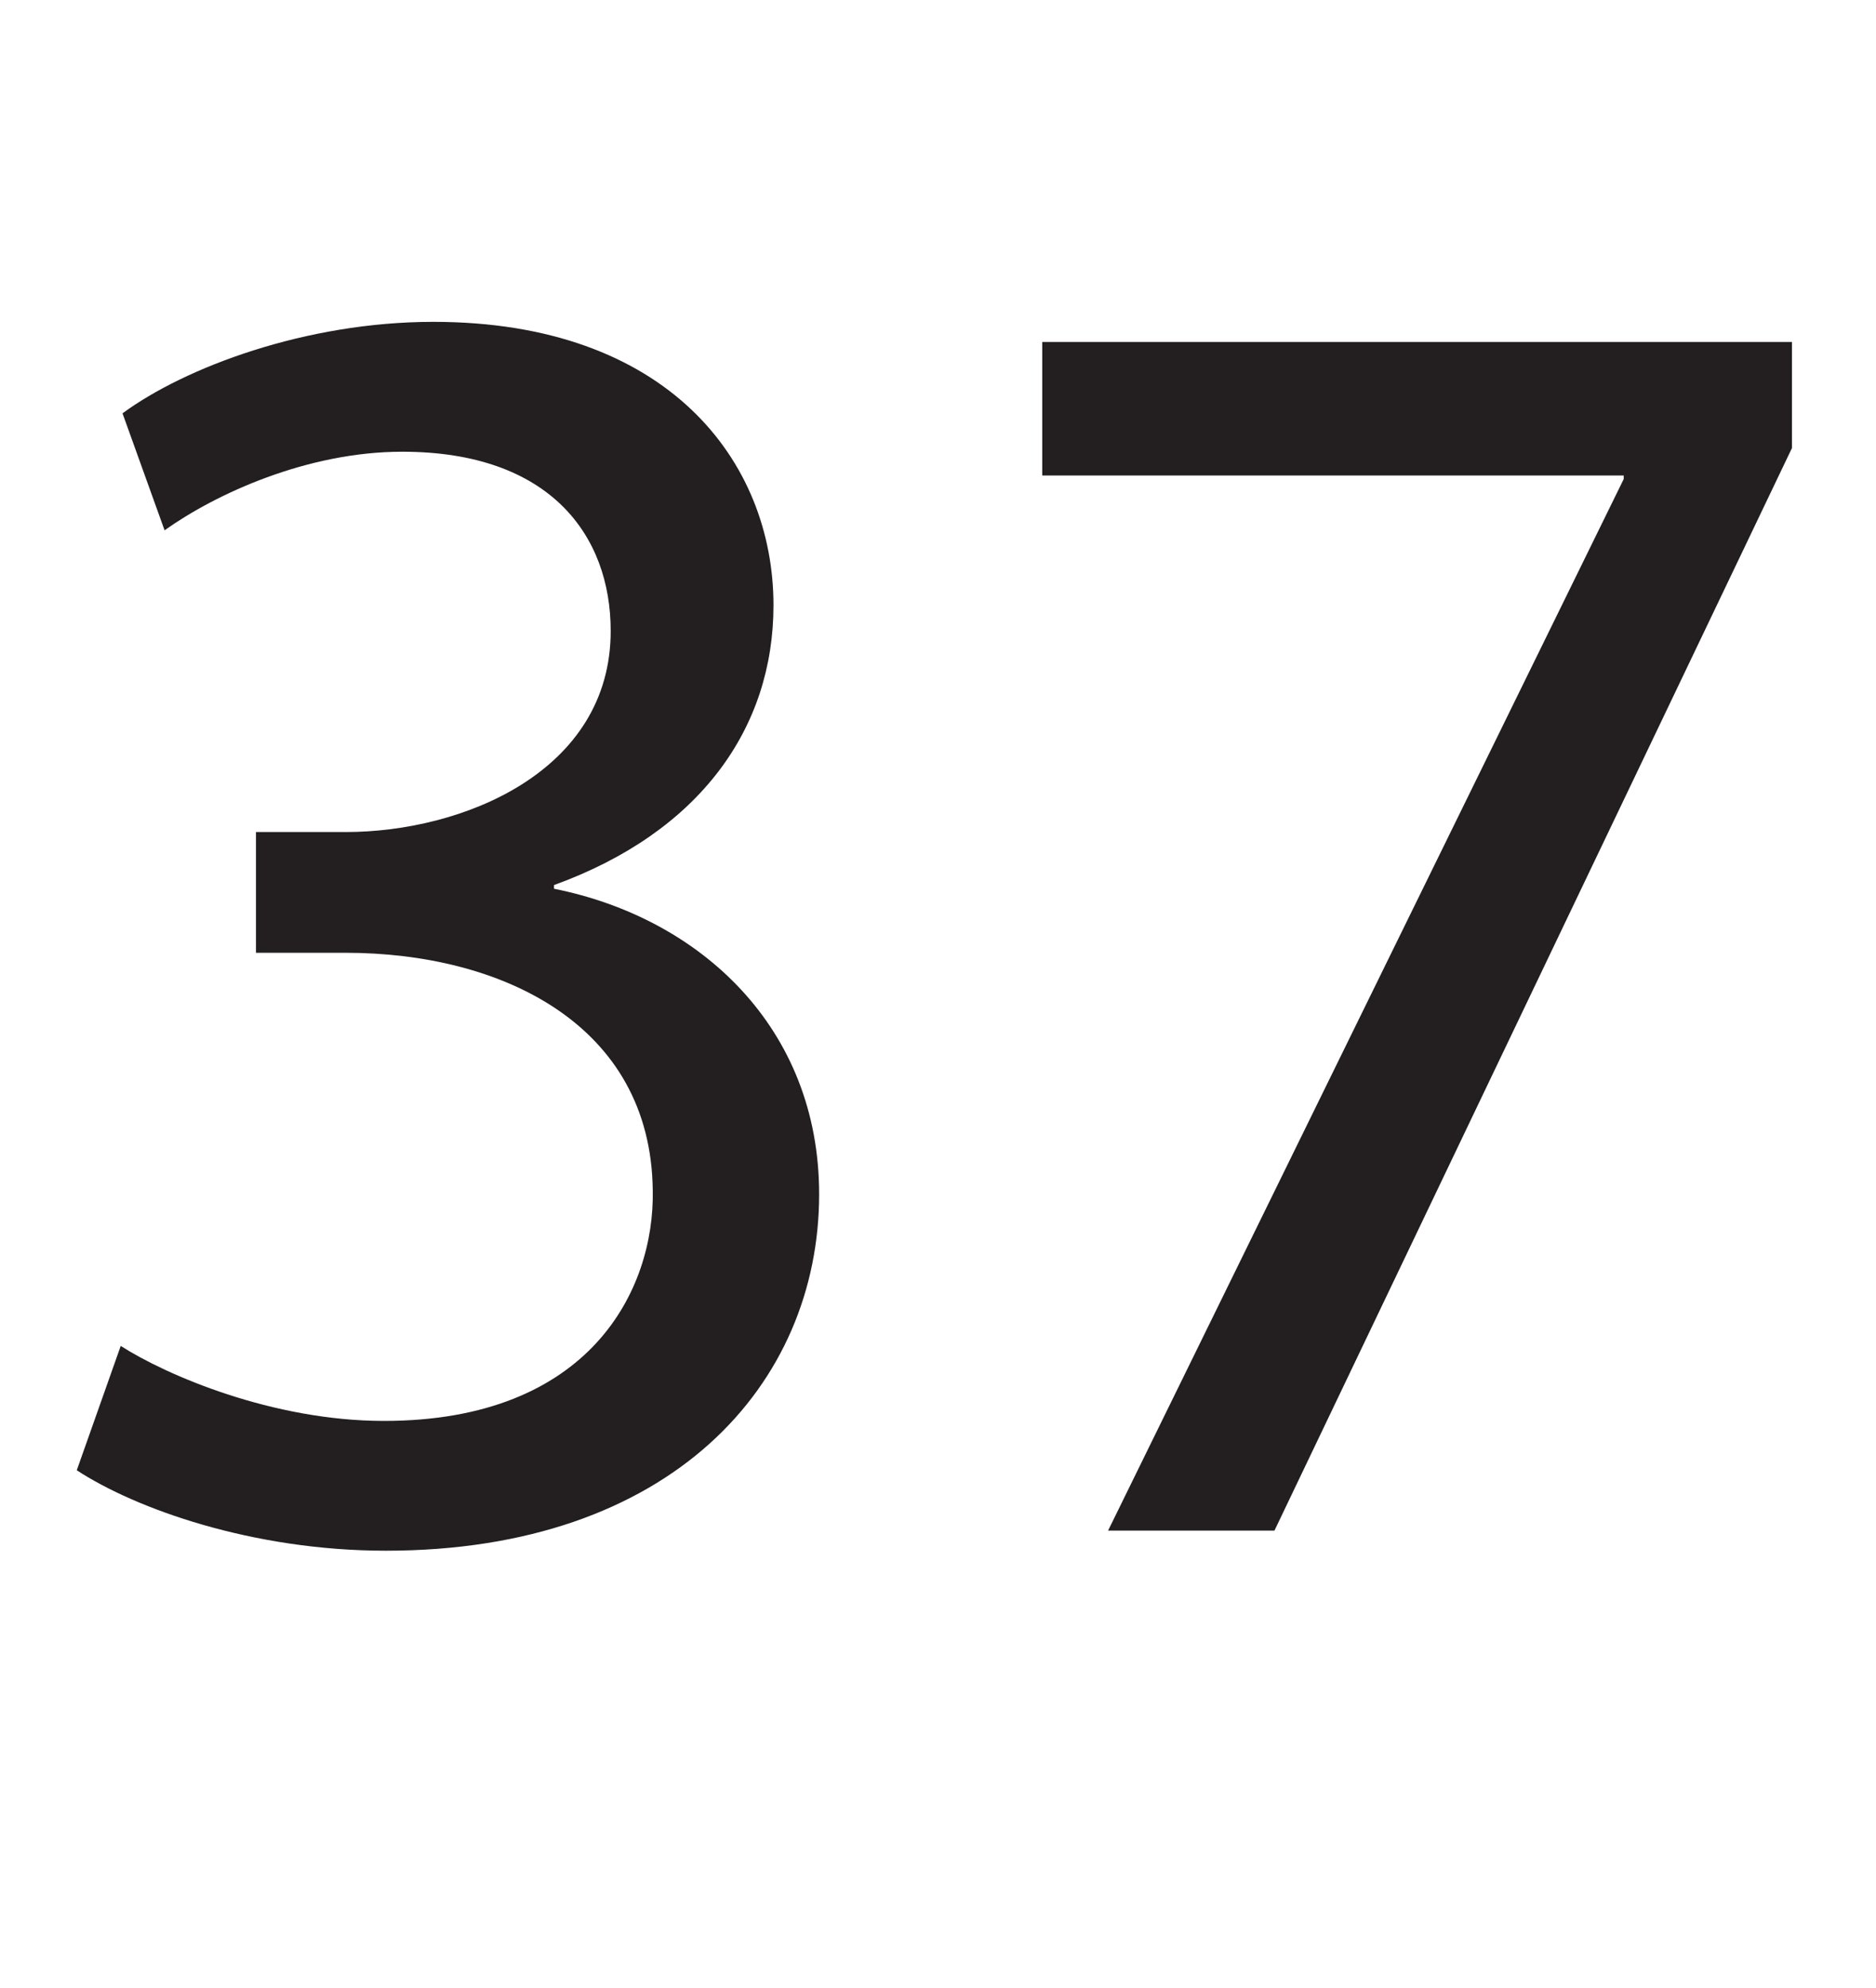
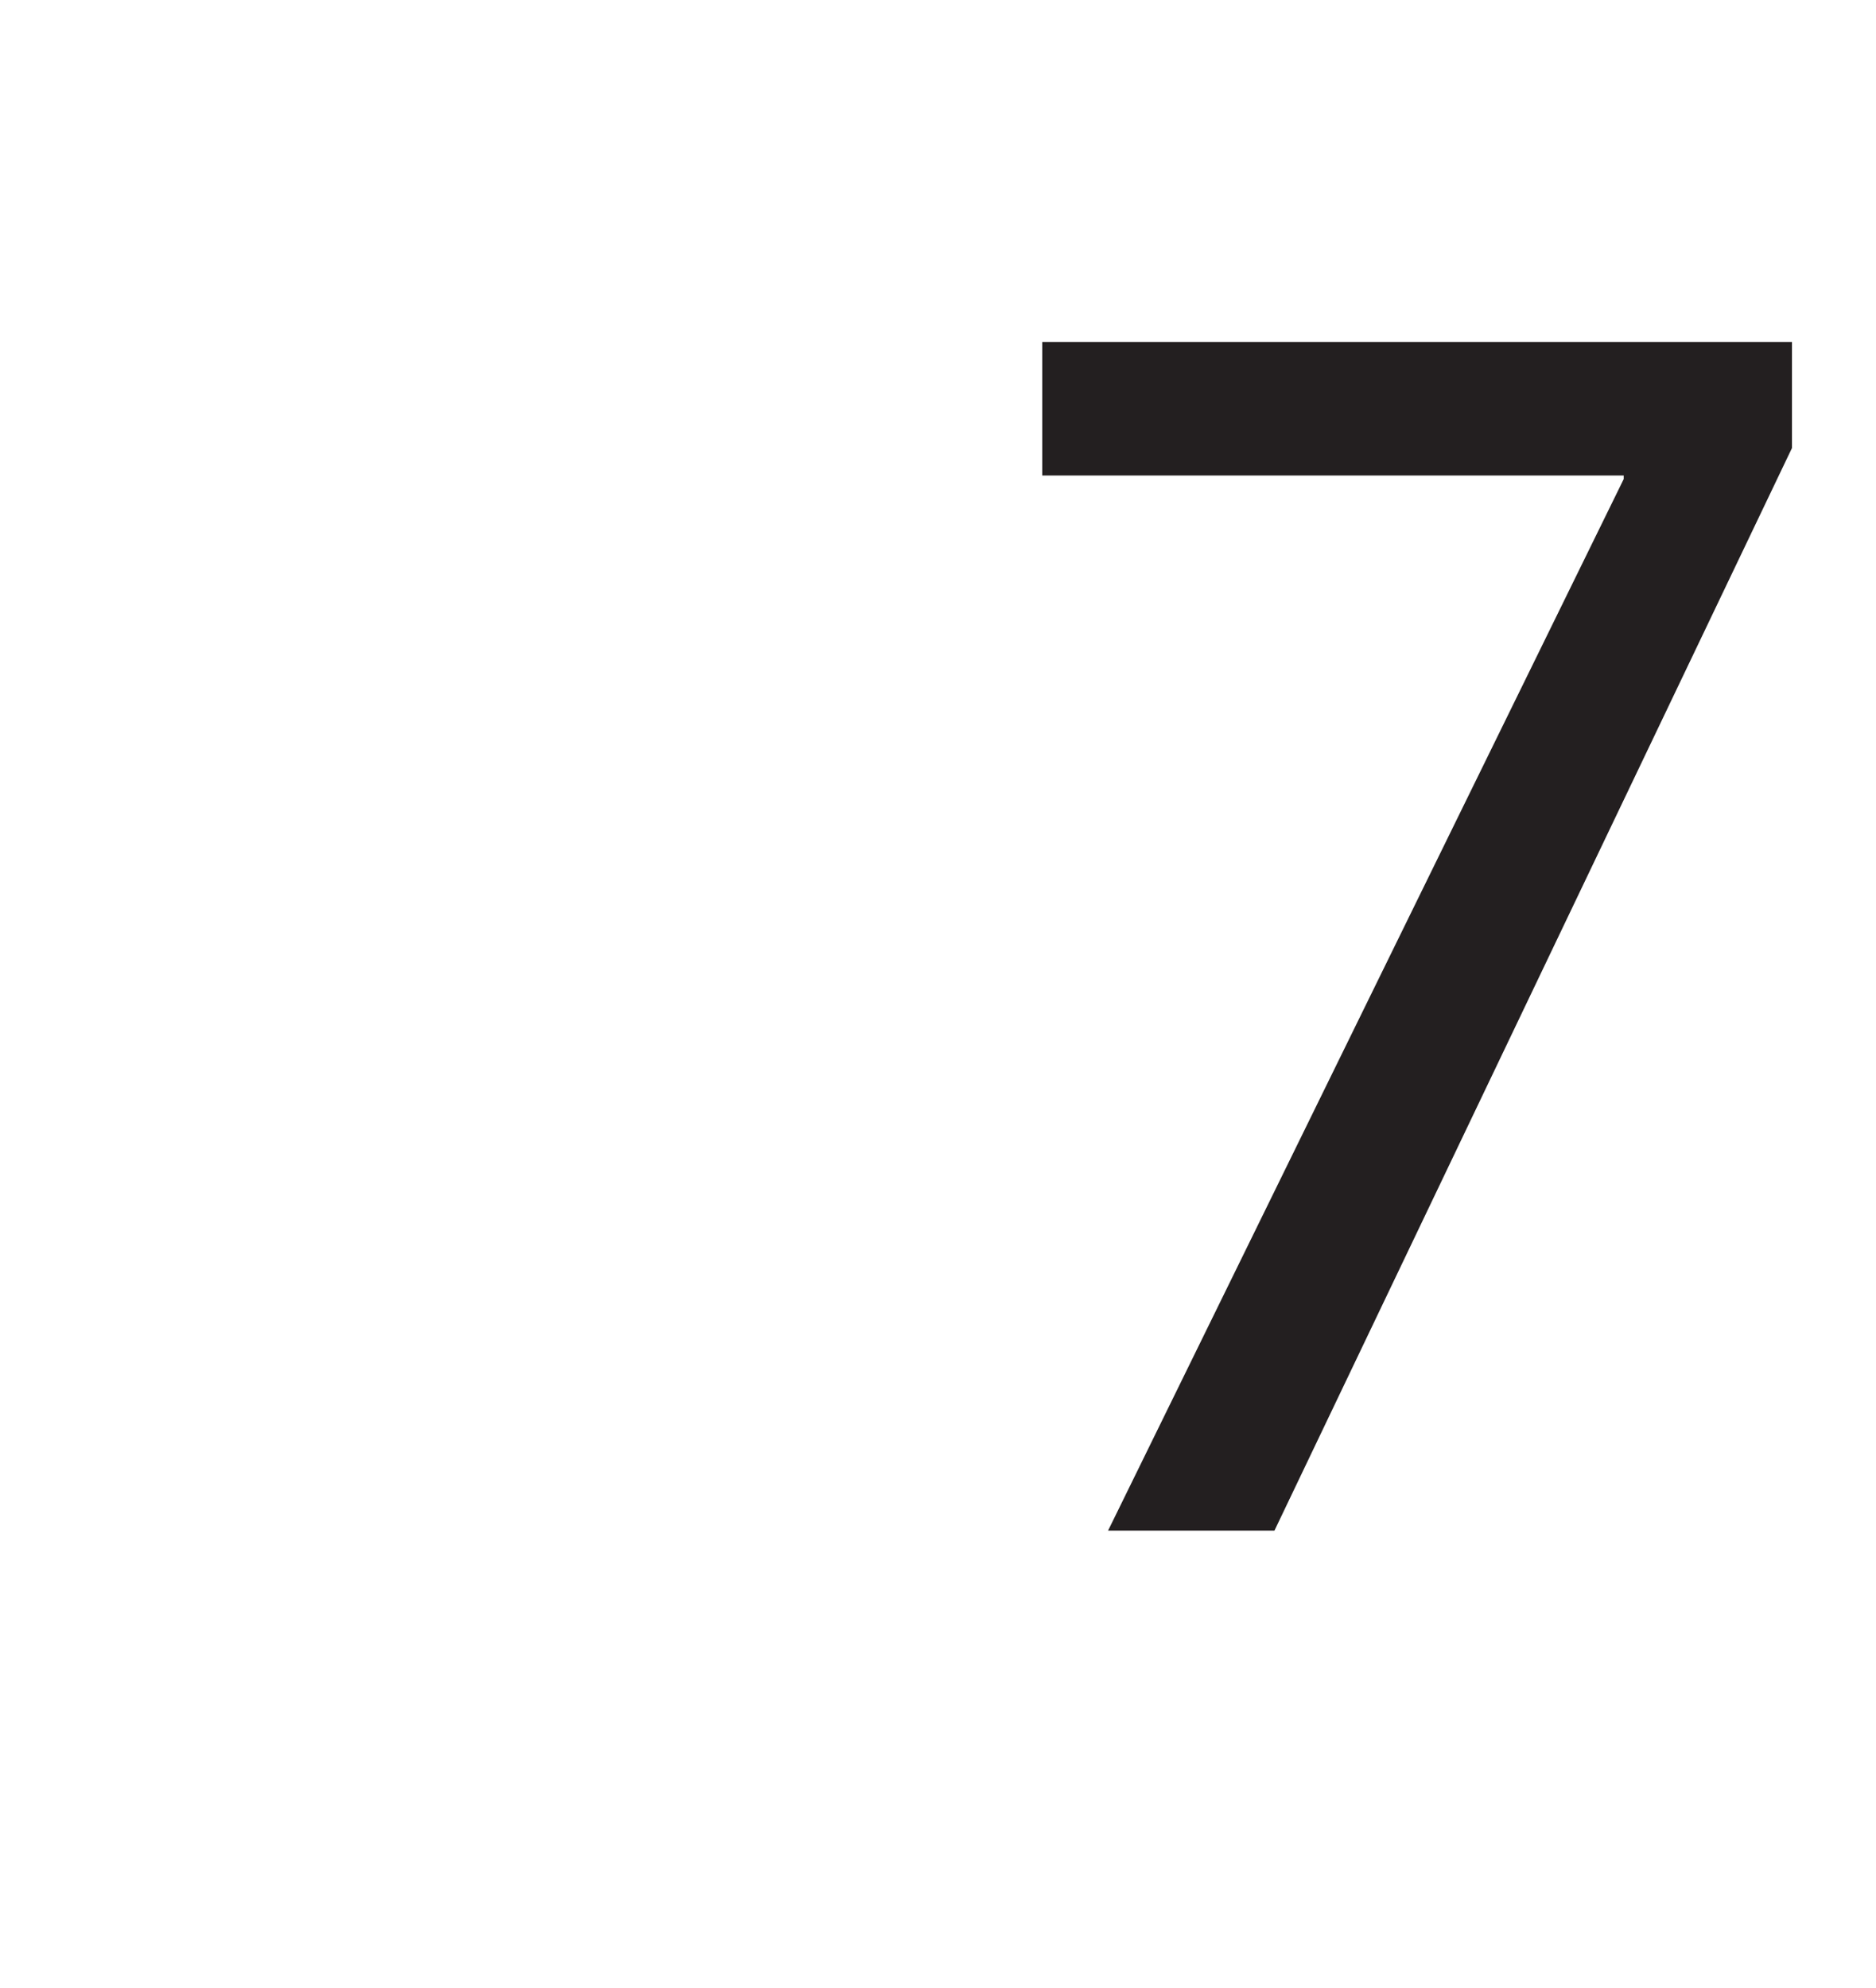
<svg xmlns="http://www.w3.org/2000/svg" xmlns:xlink="http://www.w3.org/1999/xlink" width="326.822pt" height="346.264pt" viewBox="0 0 326.822 346.264" version="1.1">
  <defs>
    <g>
      <symbol overflow="visible" id="glyph0-0">
-         <path style="stroke:none;" d="M 0 0 L 159.266 0 L 159.266 -222.984 L 0 -222.984 Z M 79.641 -125.828 L 25.484 -207.062 L 133.797 -207.062 Z M 89.188 -111.484 L 143.344 -192.719 L 143.344 -30.266 Z M 25.484 -15.922 L 79.641 -97.156 L 133.797 -15.922 Z M 15.922 -192.719 L 70.078 -111.484 L 15.922 -30.266 Z M 15.922 -192.719 " />
-       </symbol>
+         </symbol>
      <symbol overflow="visible" id="glyph0-1">
-         <path style="stroke:none;" d="M 13.375 -10.516 C 23.578 -3.828 43.953 3.5 67.219 3.5 C 116.906 3.5 142.703 -25.484 142.703 -58.609 C 142.703 -87.594 122 -106.719 96.516 -111.812 L 96.516 -112.453 C 122 -121.688 134.75 -139.844 134.75 -161.188 C 134.75 -186.344 116.266 -210.562 75.5 -210.562 C 53.203 -210.562 32.172 -202.594 21.344 -194.625 L 28.672 -174.25 C 37.594 -180.609 53.516 -187.938 70.078 -187.938 C 95.875 -187.938 106.391 -173.297 106.391 -156.719 C 106.391 -132.203 80.594 -121.688 60.203 -121.688 L 44.594 -121.688 L 44.594 -100.656 L 60.203 -100.656 C 87.281 -100.656 113.406 -88.234 113.719 -59.25 C 114.047 -42.047 102.891 -19.109 66.891 -19.109 C 47.469 -19.109 28.984 -27.078 21.031 -32.172 Z M 13.375 -10.516 " />
-       </symbol>
+         </symbol>
      <symbol overflow="visible" id="glyph0-2">
        <path style="stroke:none;" d="M 18.156 -207.062 L 18.156 -183.797 L 119.453 -183.797 L 119.453 -183.172 L 29.625 0 L 58.609 0 L 148.766 -188.578 L 148.766 -207.062 Z M 18.156 -207.062 " />
      </symbol>
    </g>
  </defs>
  <g id="surface1">
    <g style="fill:rgb(13.73%,12.16%,12.549%);fill-opacity:1;">
      <use xlink:href="#glyph0-1" x="0" y="266.627" />
      <use xlink:href="#glyph0-2" x="163.415" y="266.627" />
    </g>
  </g>
</svg>